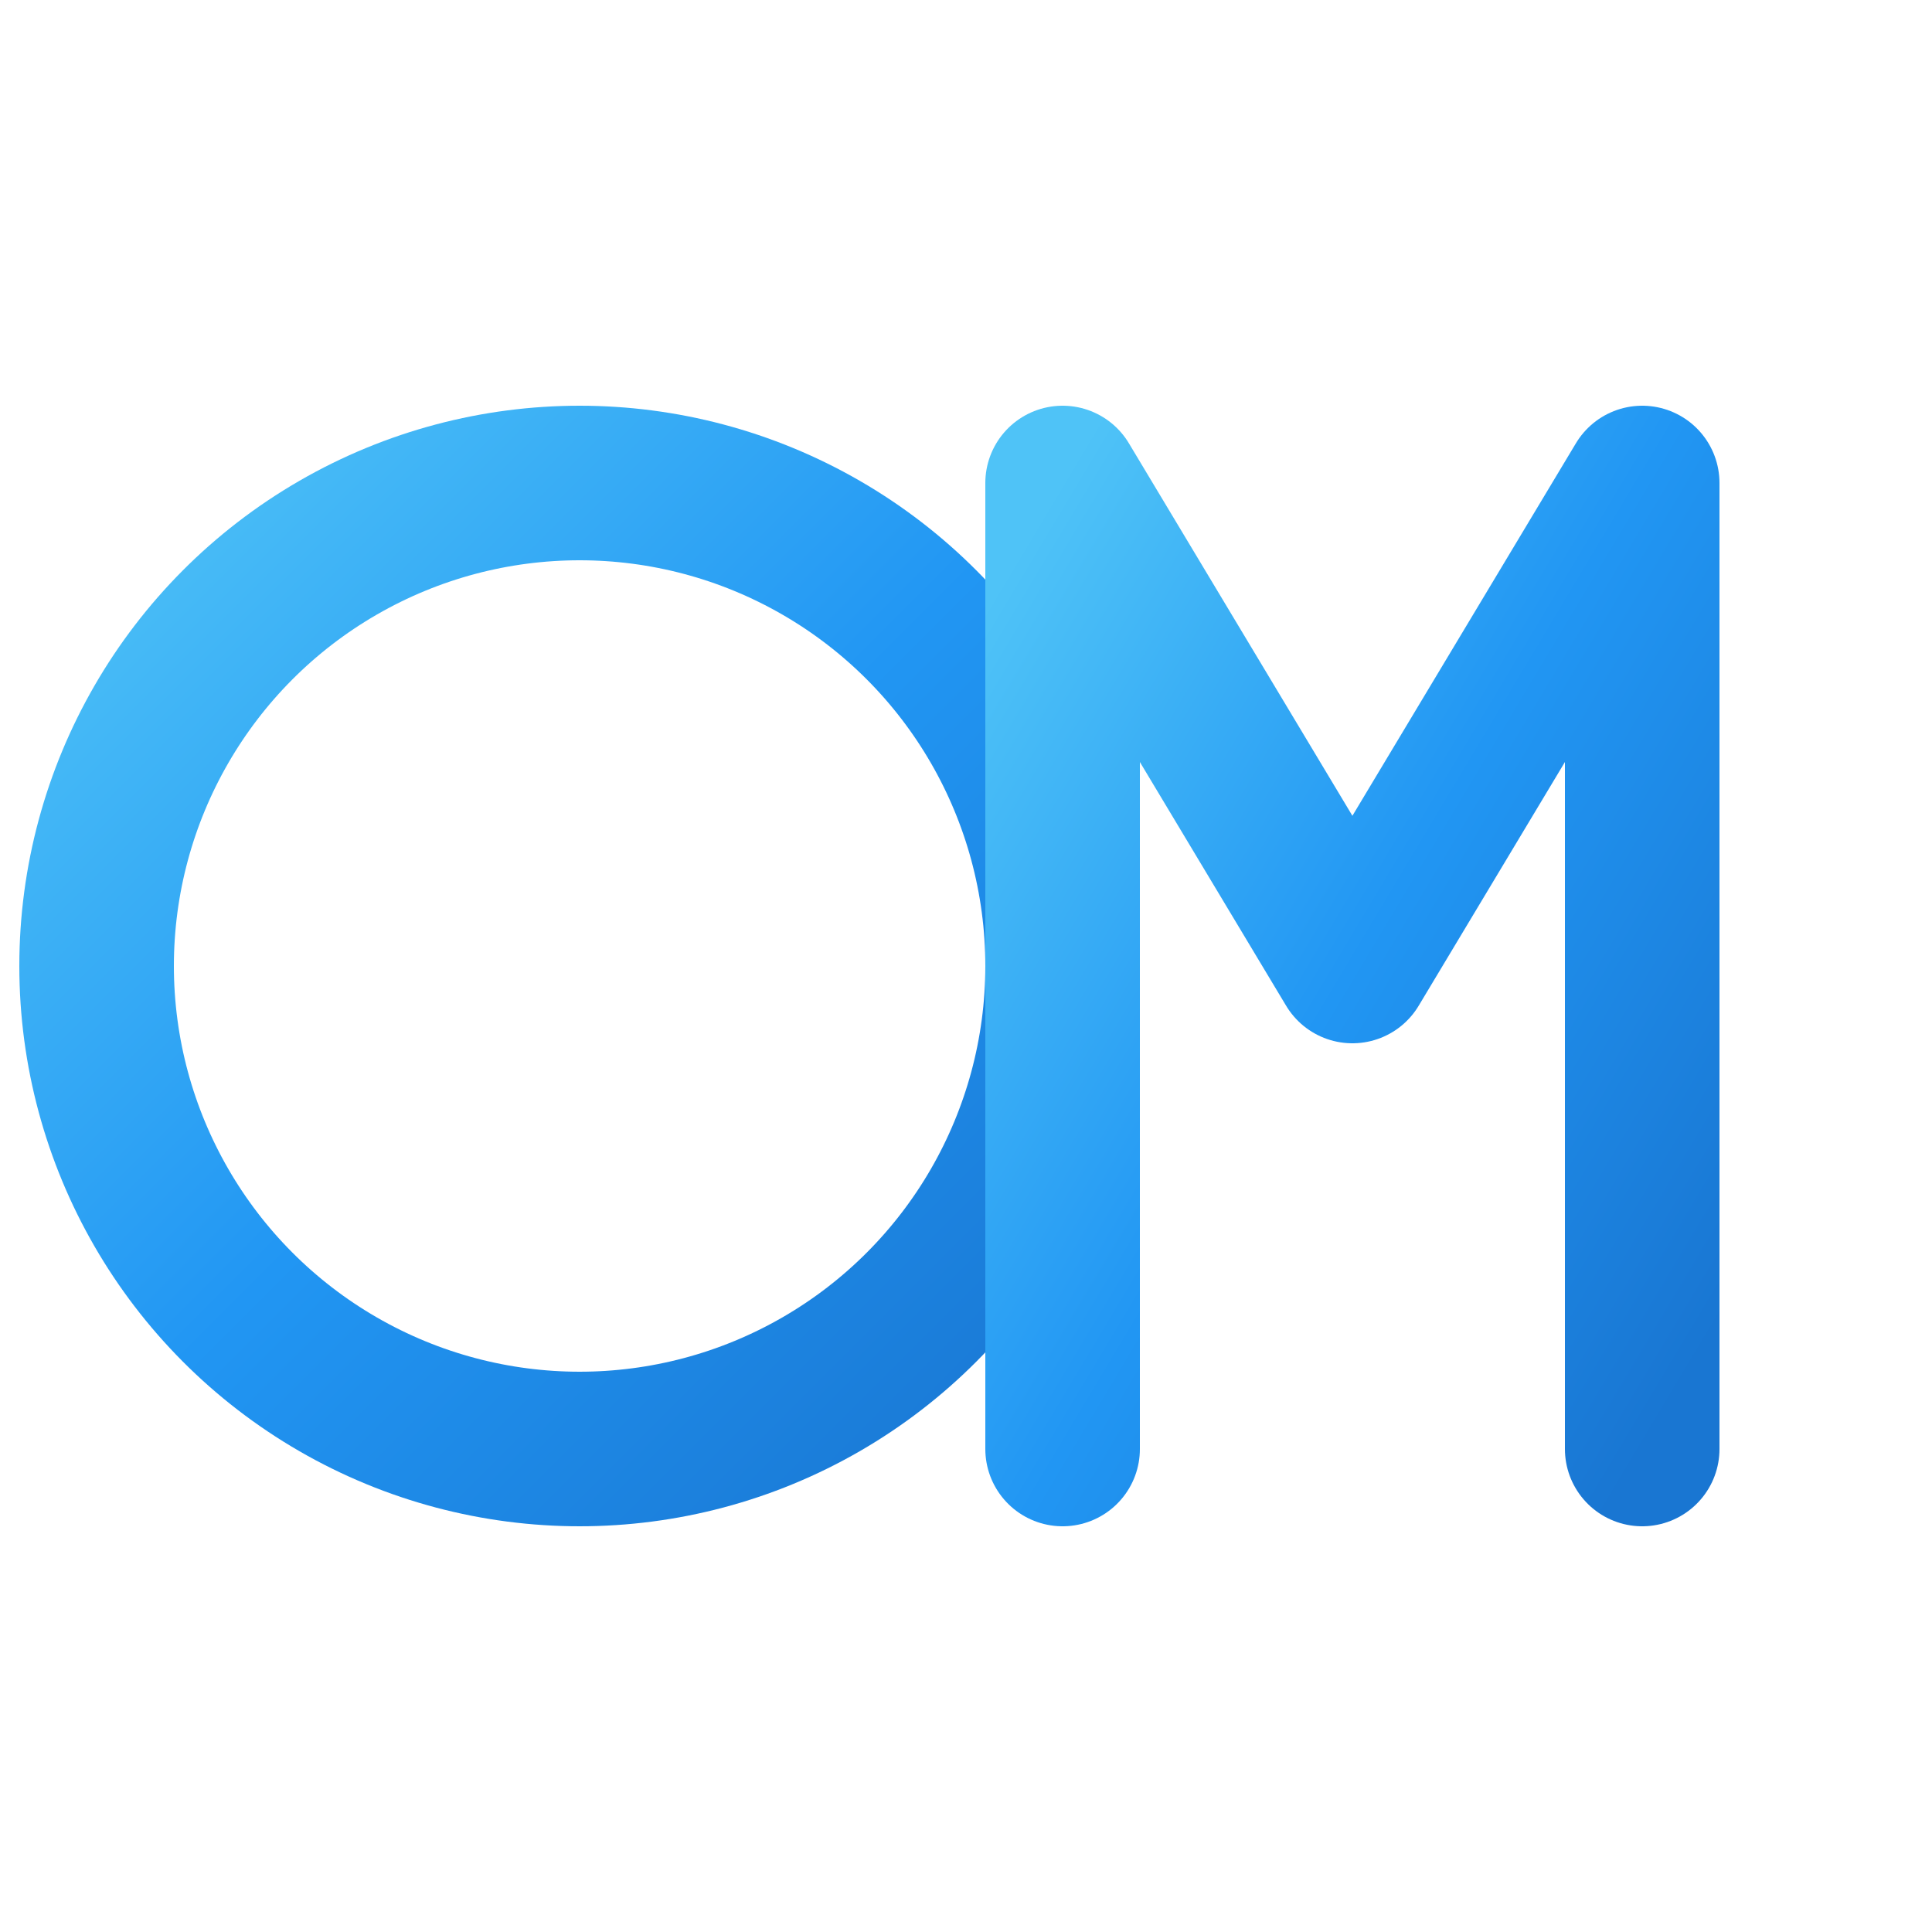
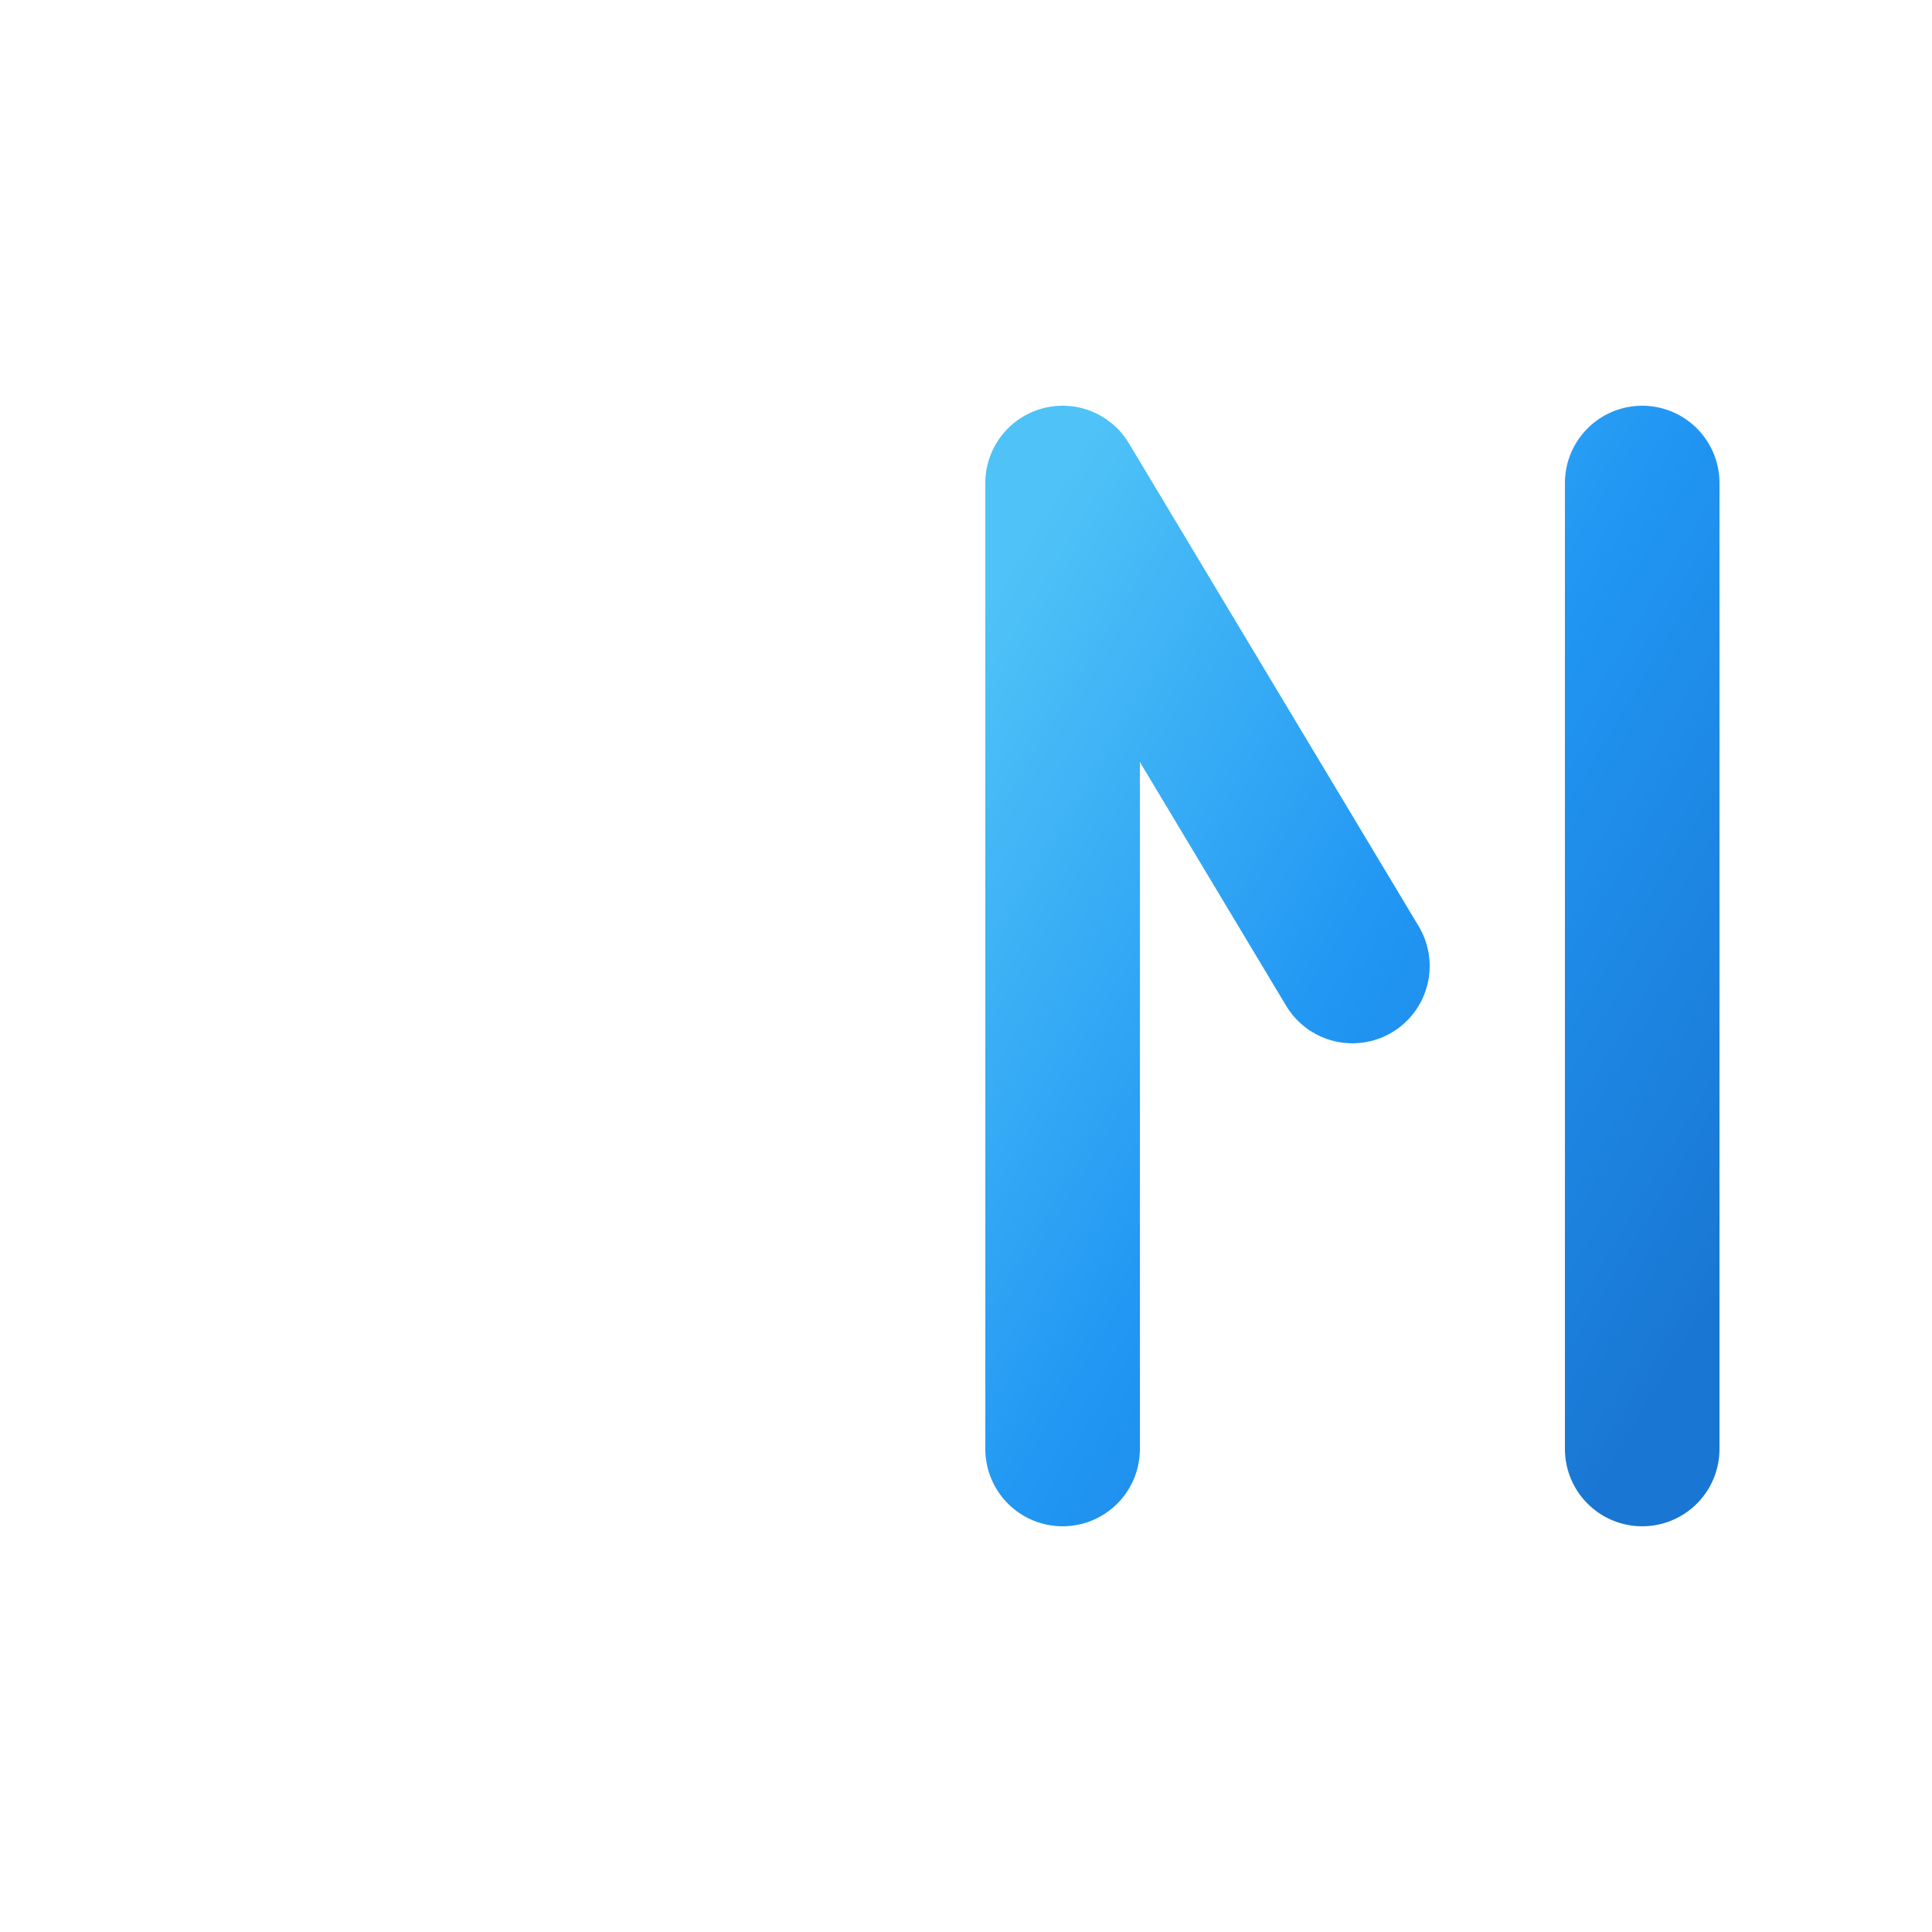
<svg xmlns="http://www.w3.org/2000/svg" width="40" height="40" viewBox="0 0 100 100" class="flex-shrink-0" stroke="rgb(17, 24, 39)" fill="rgb(0, 0, 0)">
  <defs>
    <linearGradient id="logoGradient" x1="0%" y1="0%" x2="100%" y2="100%">
      <stop offset="0%" style="stop-color:#4FC3F7;stop-opacity:1" />
      <stop offset="50%" style="stop-color:#2196F3;stop-opacity:1" />
      <stop offset="100%" style="stop-color:#1976D2;stop-opacity:1" />
    </linearGradient>
  </defs>
-   <circle cx="30" cy="50" r="25" fill="none" stroke="url(#logoGradient)" stroke-width="8" />
-   <path d="M 55 25 L 55 75 M 55 25 L 70 50 M 85 25 L 70 50 M 85 25 L 85 75" stroke="url(#logoGradient)" stroke-width="8" fill="none" stroke-linecap="round" stroke-linejoin="round" />
+   <path d="M 55 25 L 55 75 M 55 25 L 70 50 M 85 25 M 85 25 L 85 75" stroke="url(#logoGradient)" stroke-width="8" fill="none" stroke-linecap="round" stroke-linejoin="round" />
</svg>